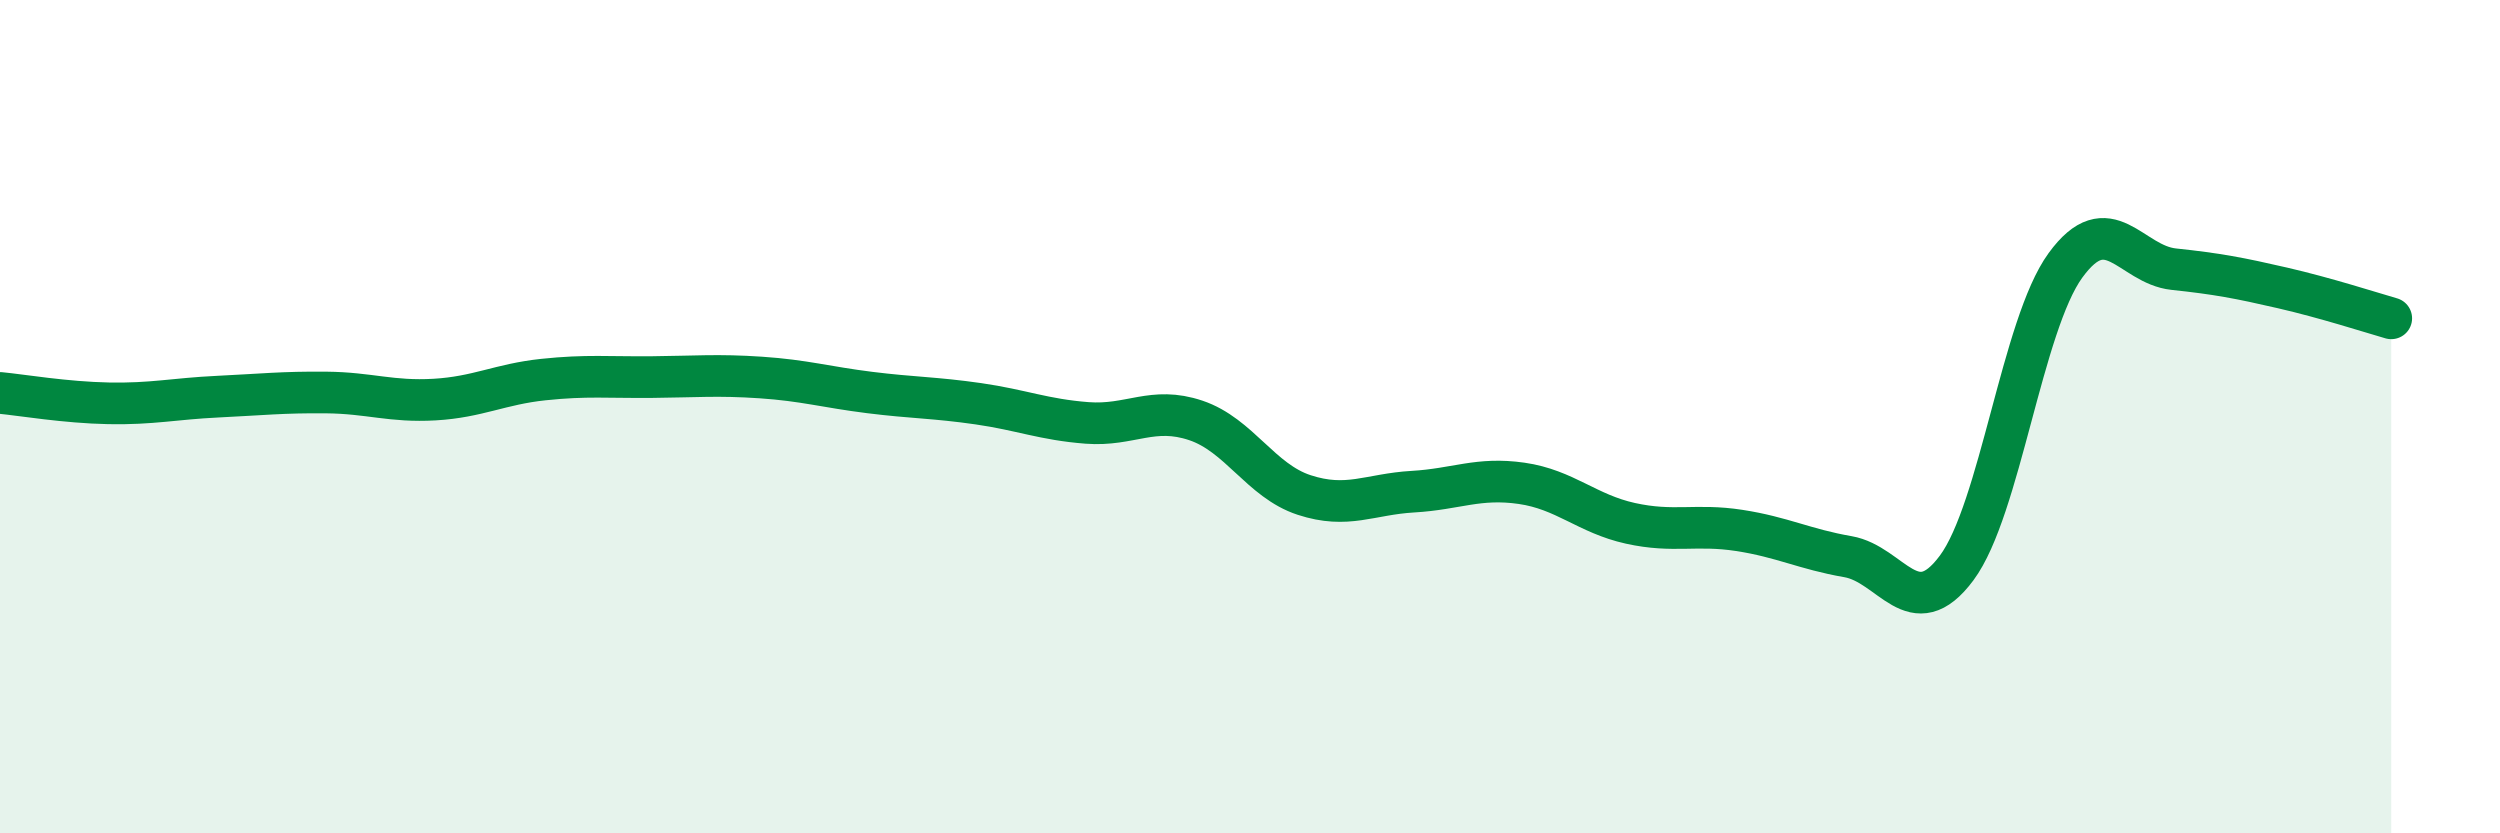
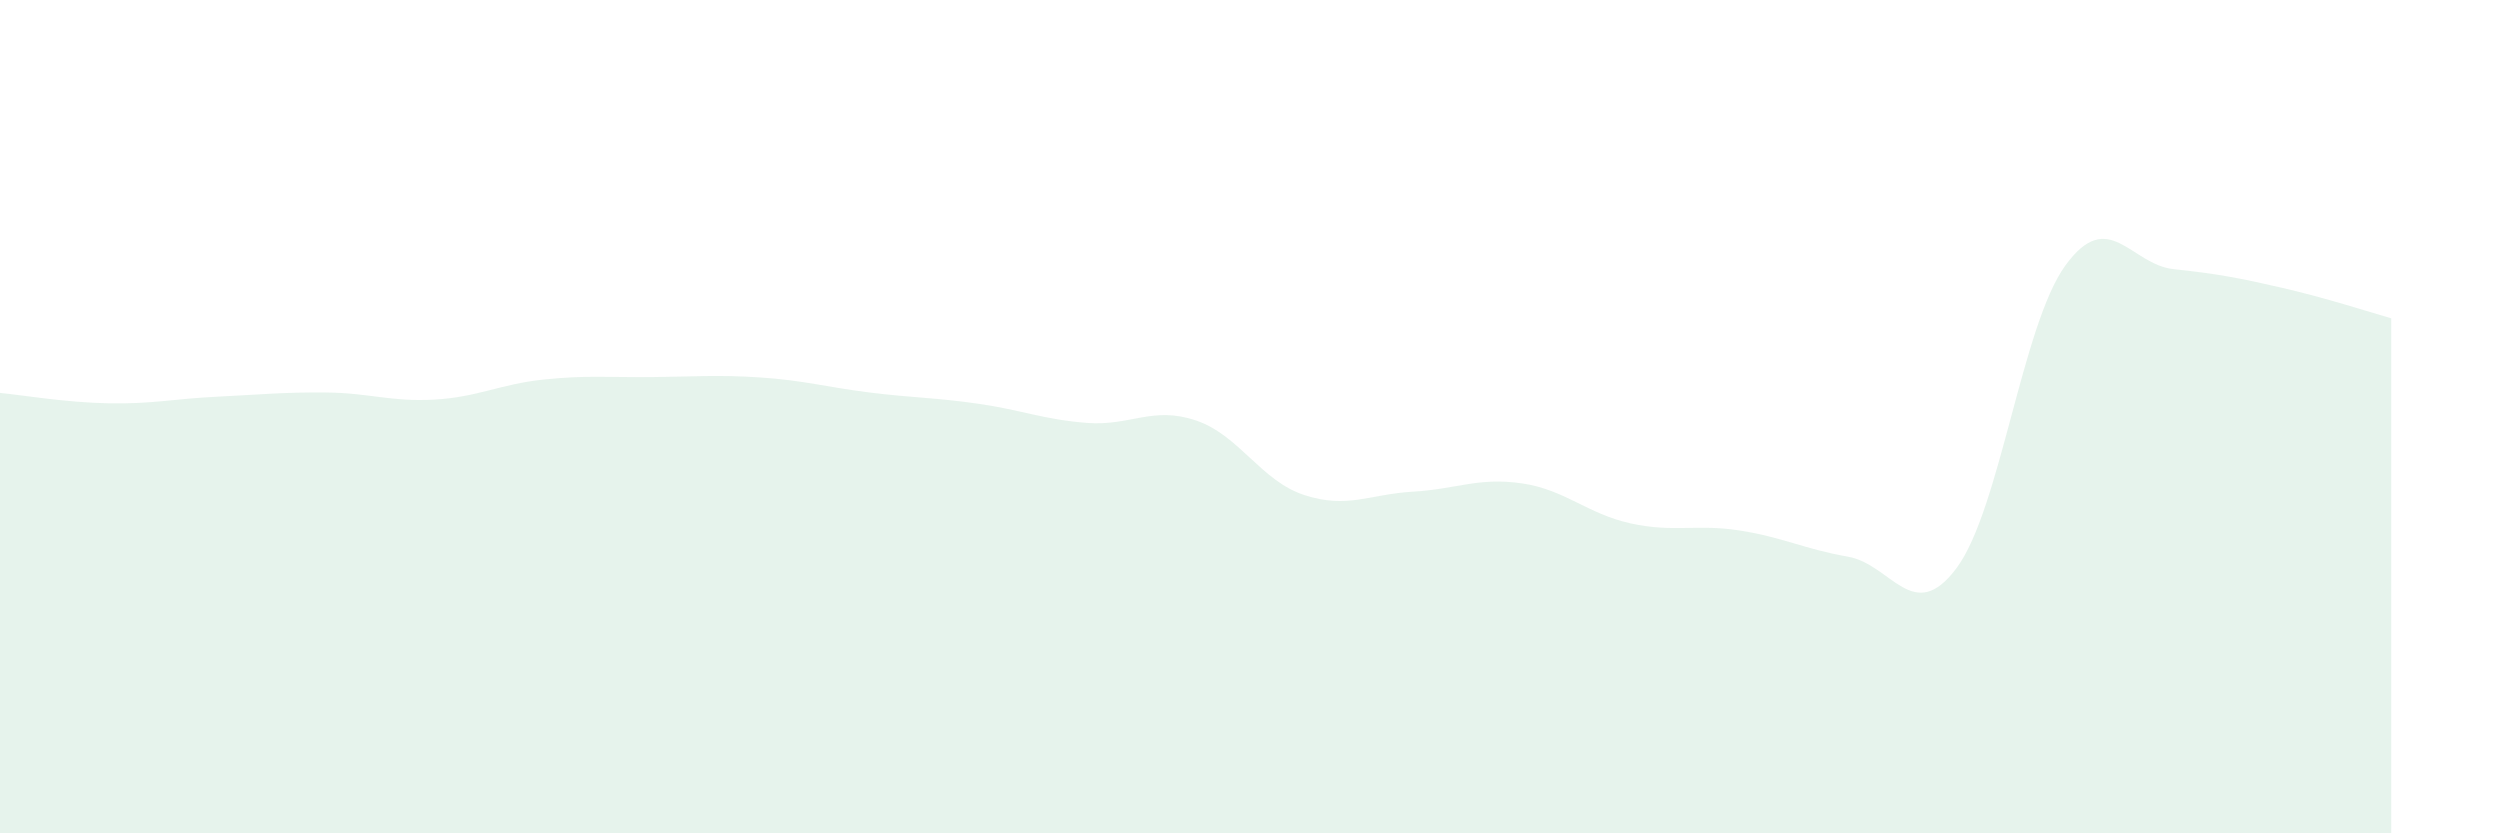
<svg xmlns="http://www.w3.org/2000/svg" width="60" height="20" viewBox="0 0 60 20">
  <path d="M 0,9.43 C 0.52,9.48 1.57,9.66 2.61,9.68 C 3.65,9.7 4.18,9.57 5.22,9.52 C 6.26,9.47 6.79,9.41 7.83,9.42 C 8.87,9.43 9.39,9.65 10.43,9.59 C 11.47,9.53 12,9.22 13.04,9.11 C 14.08,9 14.61,9.06 15.65,9.05 C 16.69,9.04 17.22,8.99 18.26,9.06 C 19.3,9.13 19.83,9.29 20.87,9.42 C 21.91,9.55 22.44,9.54 23.48,9.69 C 24.52,9.84 25.05,10.07 26.09,10.15 C 27.13,10.23 27.66,9.74 28.7,10.09 C 29.74,10.44 30.26,11.54 31.3,11.88 C 32.34,12.22 32.87,11.86 33.91,11.8 C 34.95,11.74 35.48,11.45 36.52,11.6 C 37.56,11.75 38.09,12.33 39.13,12.56 C 40.17,12.79 40.7,12.57 41.74,12.73 C 42.78,12.89 43.31,13.18 44.35,13.36 C 45.39,13.54 45.92,15.03 46.96,13.63 C 48,12.23 48.53,7.8 49.57,6.37 C 50.61,4.94 51.13,6.35 52.17,6.46 C 53.21,6.57 53.74,6.67 54.78,6.91 C 55.82,7.15 56.87,7.49 57.39,7.64L57.39 20L0 20Z" fill="#008740" opacity="0.1" stroke-linecap="round" stroke-linejoin="round" />
-   <path d="M 0,9.43 C 0.52,9.48 1.57,9.66 2.61,9.68 C 3.65,9.7 4.18,9.57 5.22,9.52 C 6.26,9.47 6.79,9.41 7.83,9.42 C 8.87,9.43 9.39,9.65 10.43,9.59 C 11.47,9.53 12,9.22 13.04,9.11 C 14.08,9 14.61,9.06 15.65,9.05 C 16.69,9.04 17.22,8.99 18.26,9.06 C 19.3,9.13 19.83,9.29 20.87,9.42 C 21.91,9.55 22.44,9.54 23.48,9.69 C 24.52,9.84 25.05,10.07 26.09,10.15 C 27.13,10.23 27.66,9.74 28.7,10.09 C 29.74,10.44 30.26,11.54 31.3,11.88 C 32.34,12.22 32.87,11.86 33.91,11.8 C 34.95,11.74 35.48,11.45 36.52,11.6 C 37.56,11.75 38.09,12.33 39.13,12.56 C 40.17,12.79 40.7,12.57 41.74,12.73 C 42.78,12.89 43.31,13.18 44.35,13.36 C 45.39,13.54 45.92,15.03 46.96,13.63 C 48,12.23 48.53,7.8 49.57,6.37 C 50.61,4.94 51.13,6.35 52.17,6.46 C 53.21,6.57 53.74,6.67 54.78,6.91 C 55.82,7.15 56.87,7.49 57.39,7.64" stroke="#008740" stroke-width="1" fill="none" stroke-linecap="round" stroke-linejoin="round" />
</svg>